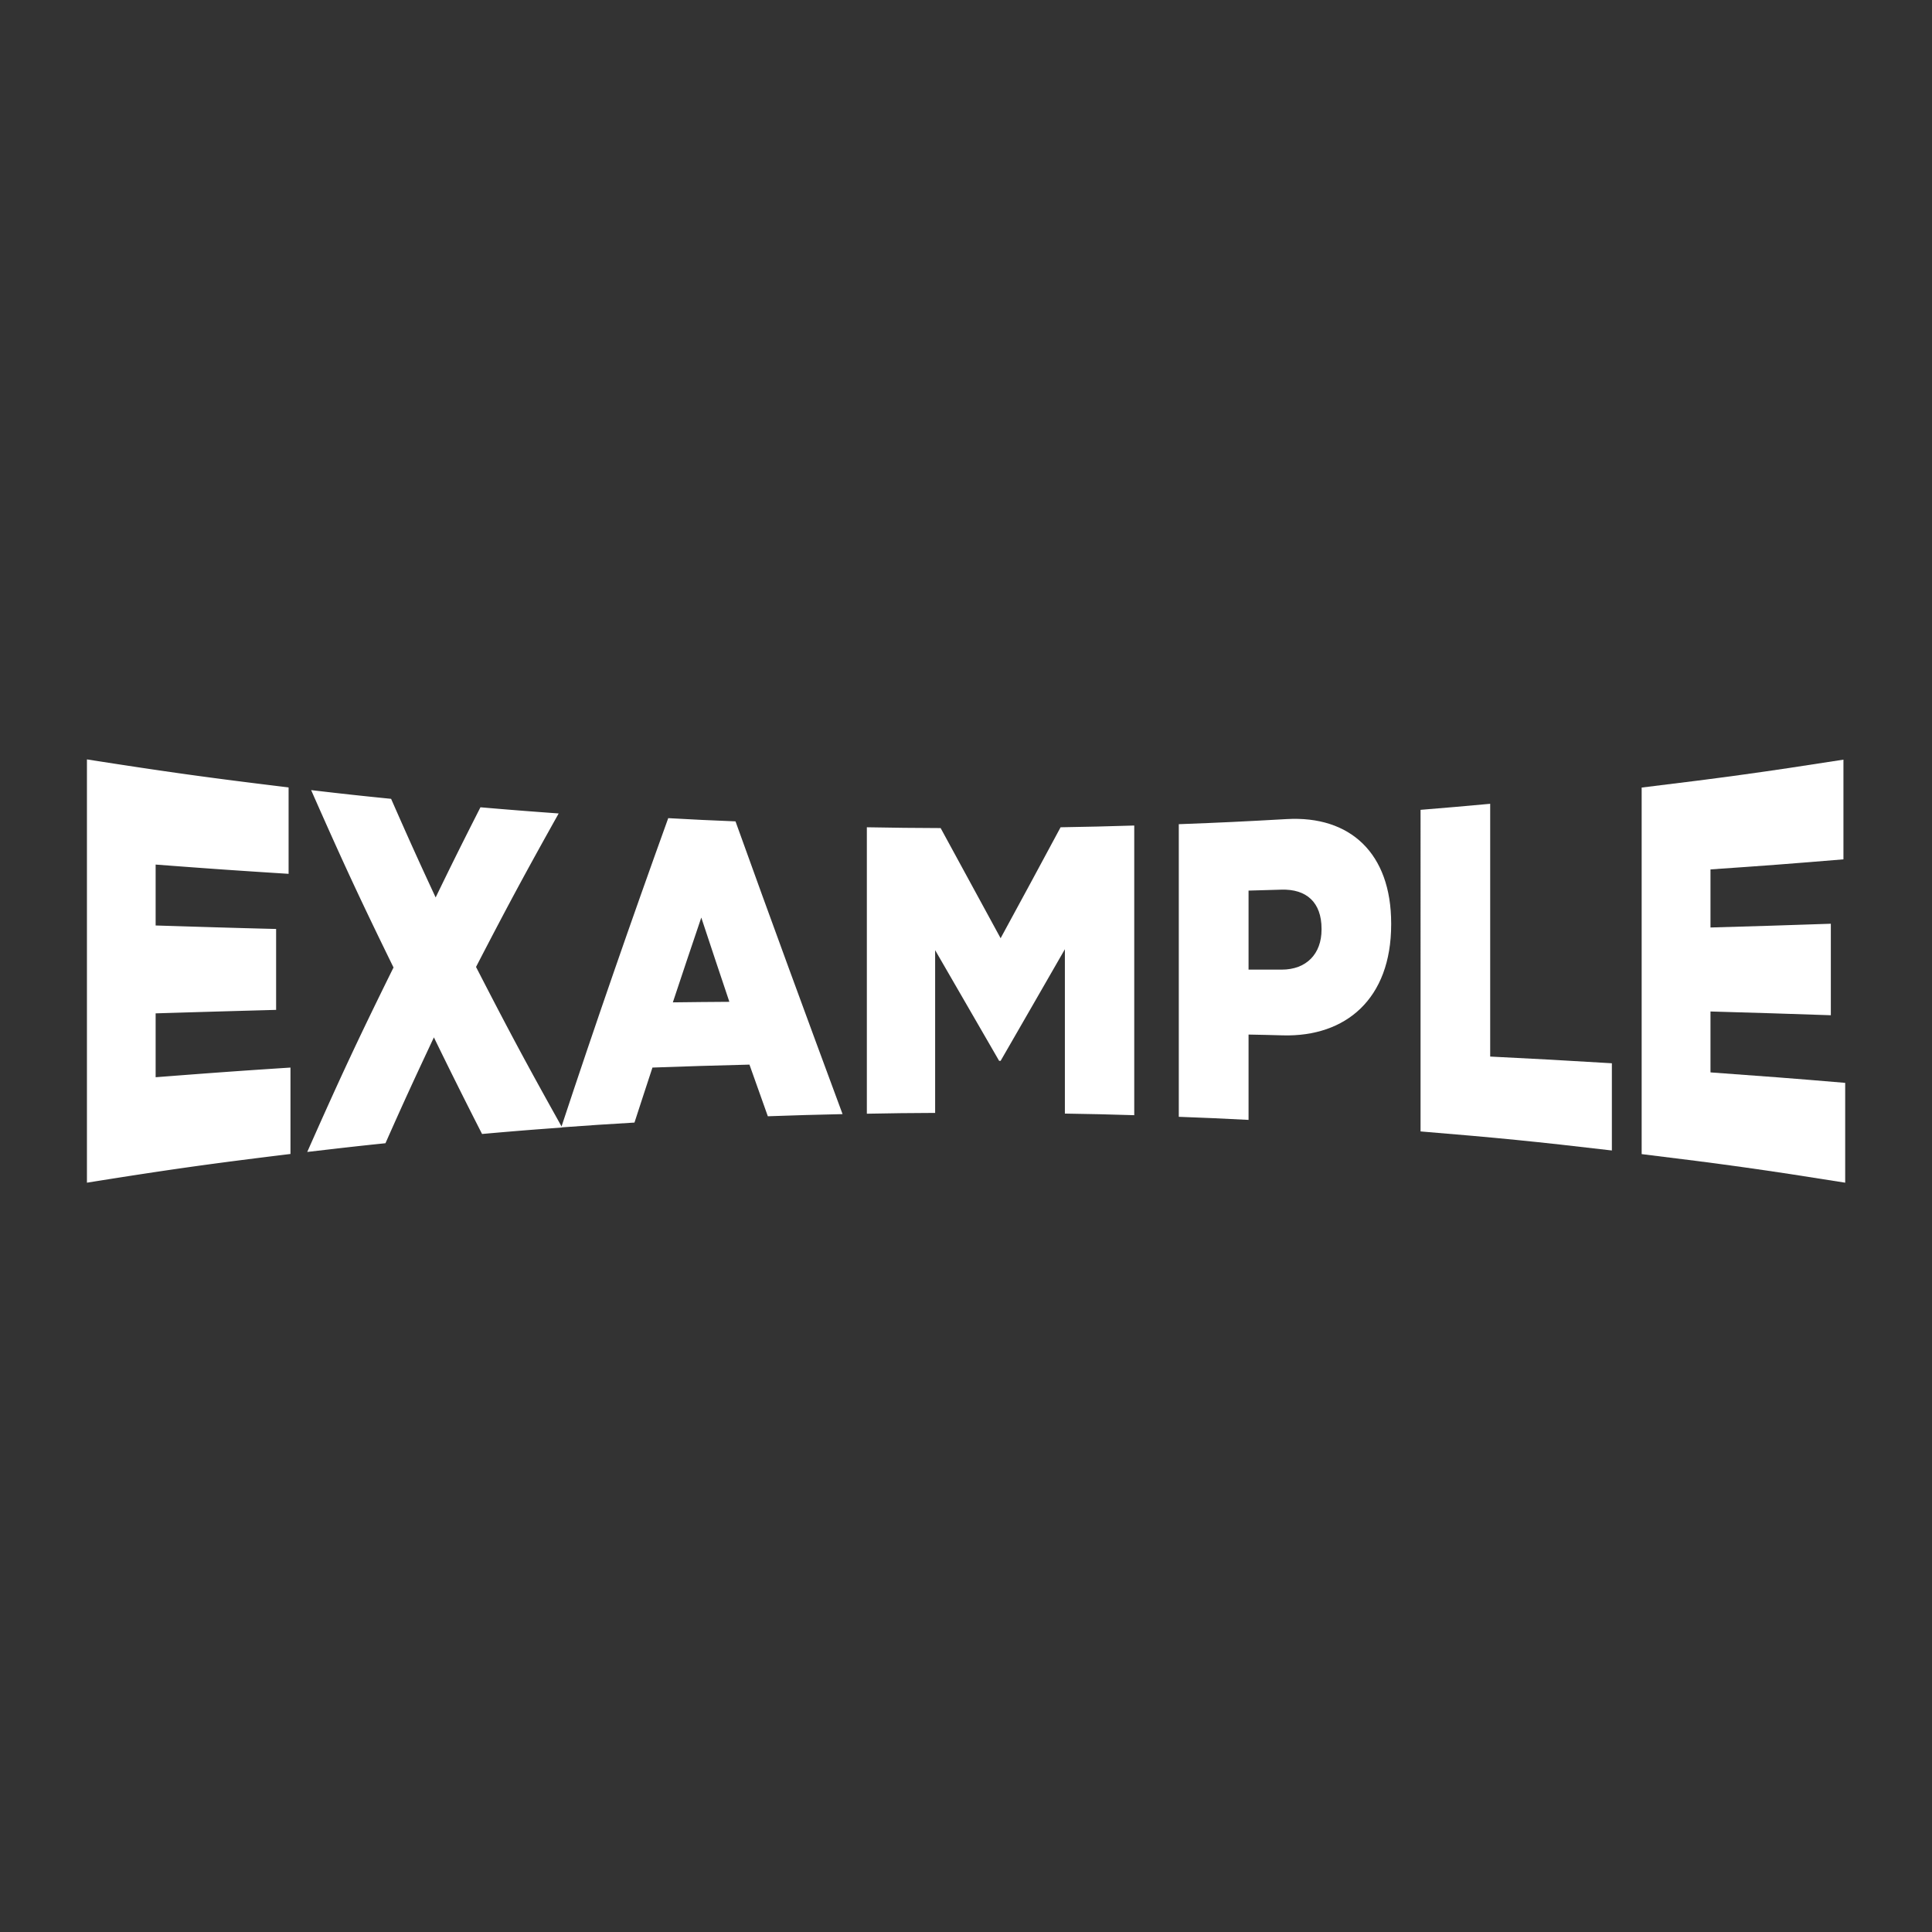
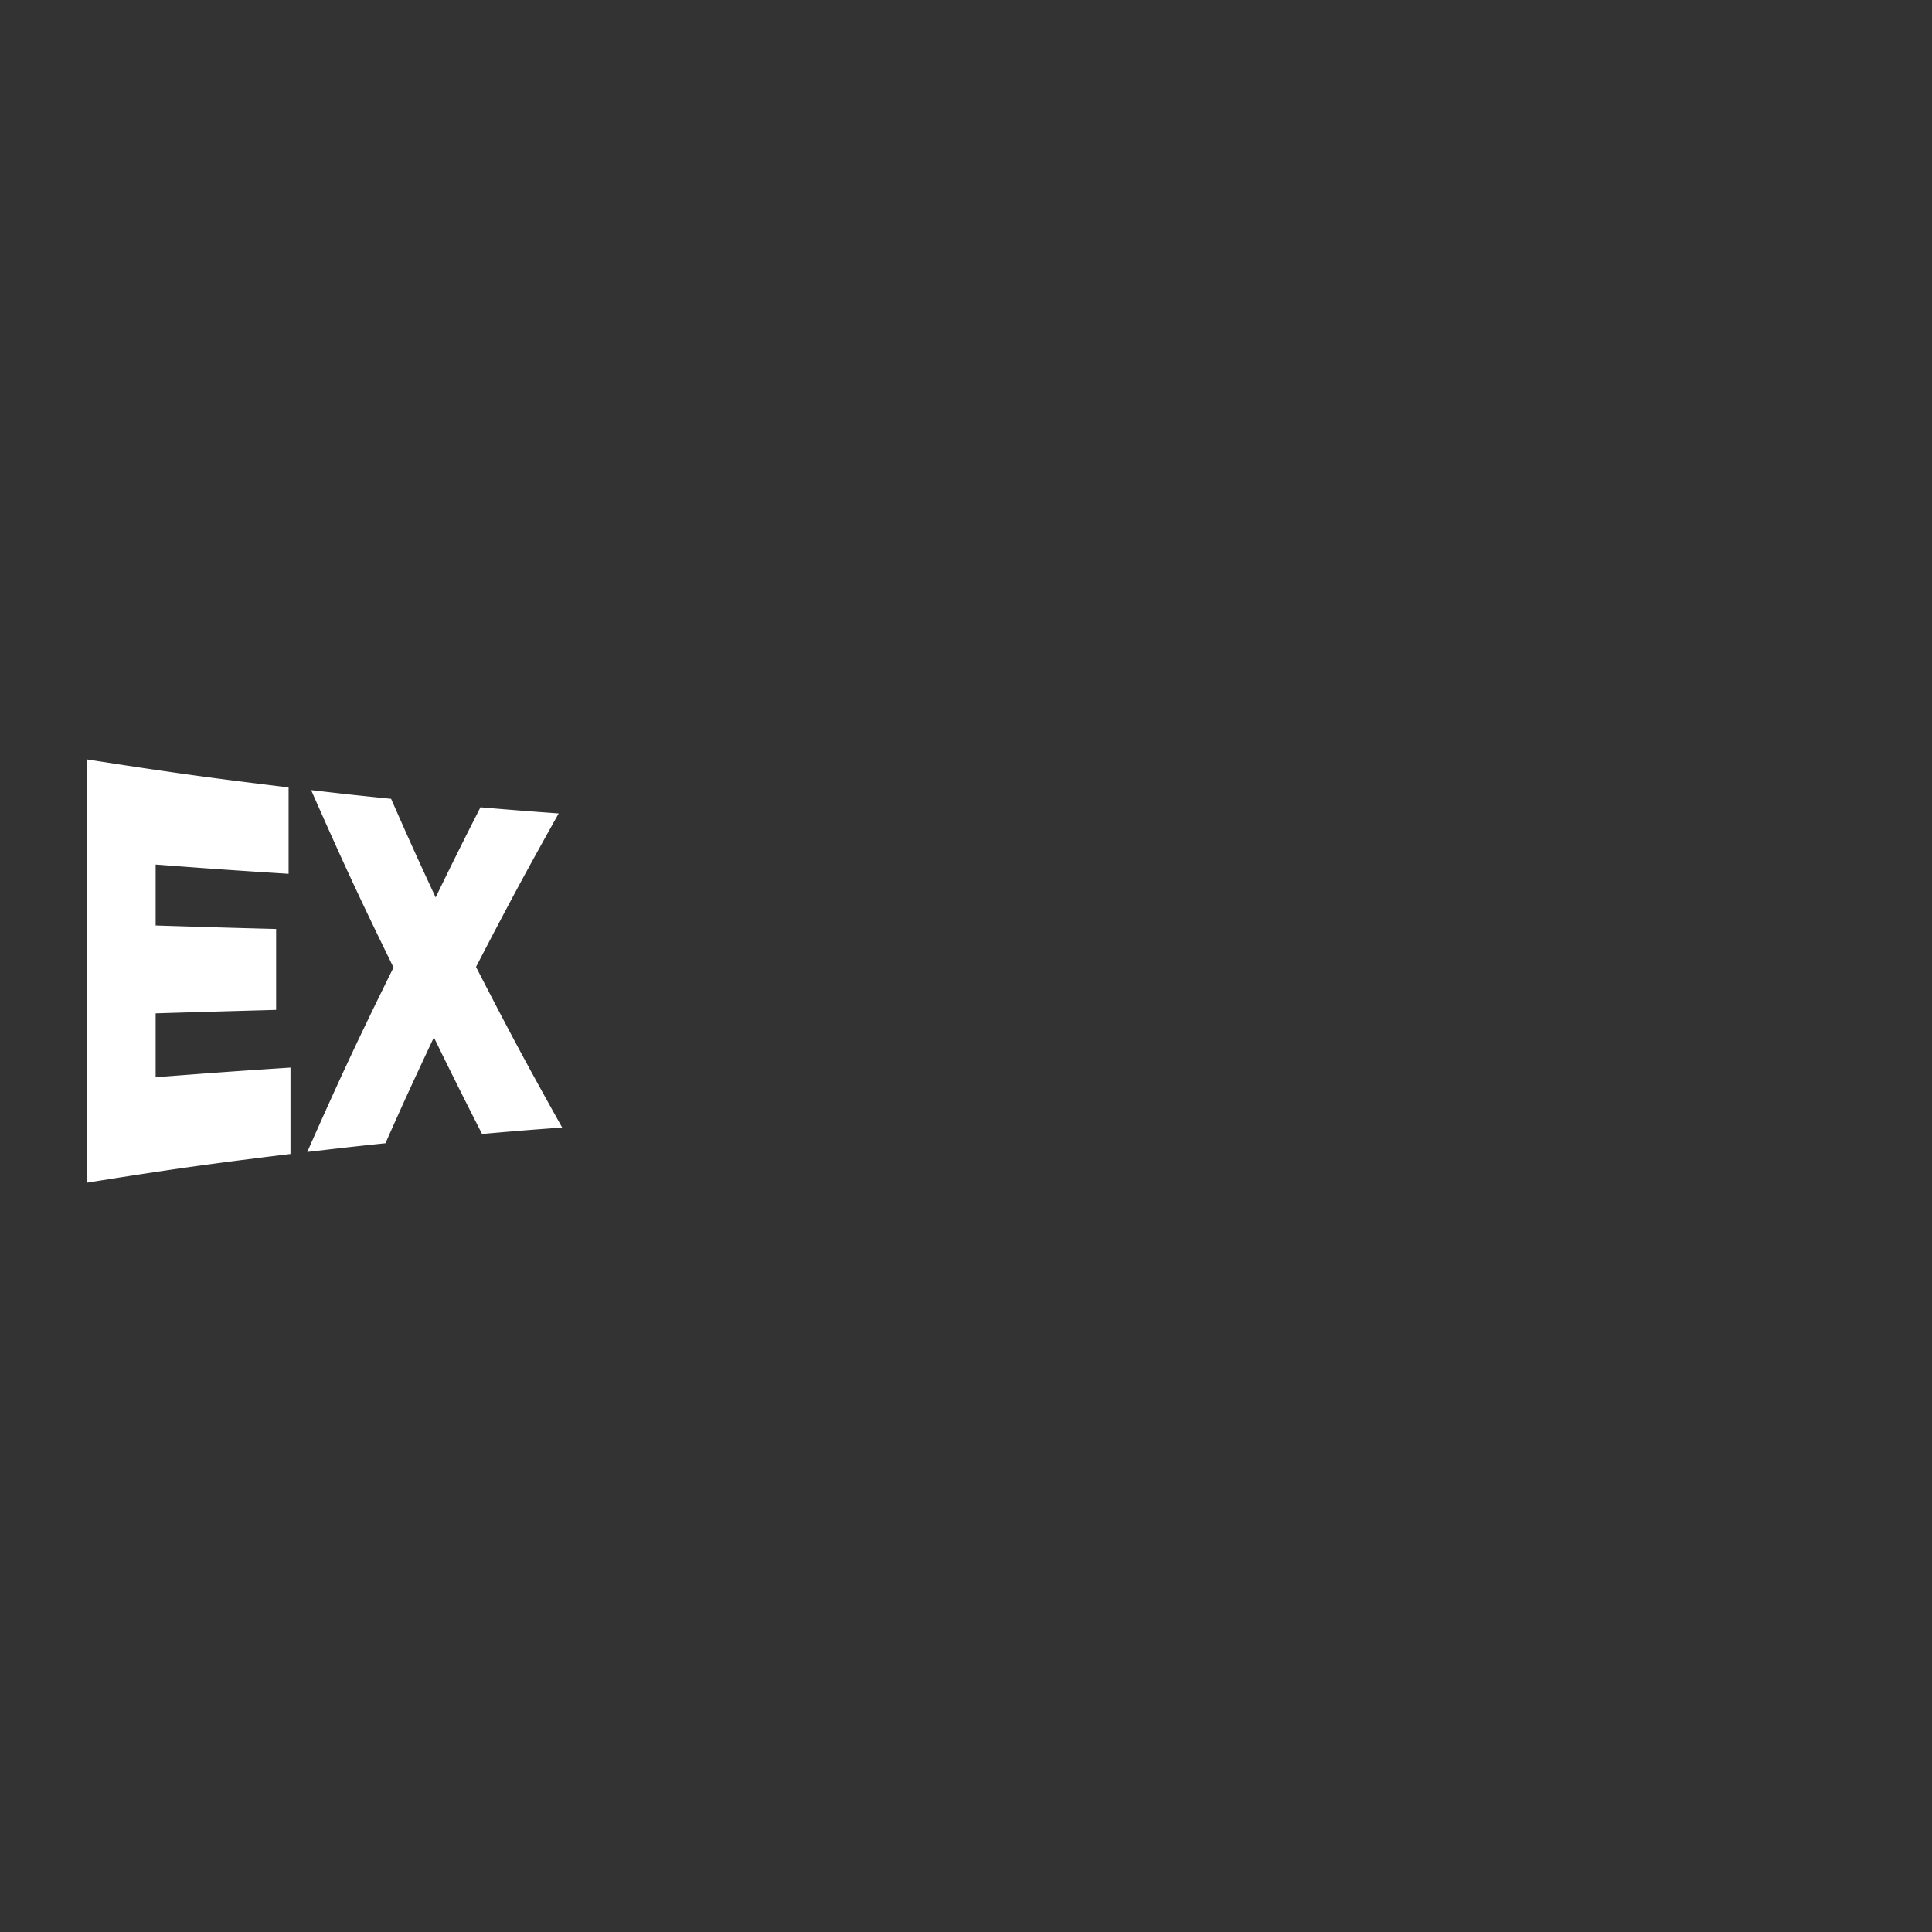
<svg xmlns="http://www.w3.org/2000/svg" id="Layer_1" viewBox="0 0 144 144">
  <rect x="0" y="0" width="144" height="144" fill="#333333" stroke="none" />
  <defs>
    <style>.cls-1{fill:#fff}</style>
  </defs>
  <path d="M6.47 56.6c6.01.94 9.02 1.36 15.04 2.09v6.44c-3.97-.25-5.95-.39-9.91-.69v4.54c3.59.11 5.39.17 8.98.26v6.03c-3.59.1-5.39.15-8.98.26v4.76c4.02-.31 6.03-.46 10.05-.72v6.44c-6.07.74-9.11 1.17-15.17 2.14V56.6zm22.87 15.53c-2.46-5.03-3.69-7.66-6.15-13.24 2.38.28 3.58.41 5.96.65 1.33 3.02 1.99 4.49 3.32 7.35 1.34-2.76 2.01-4.1 3.34-6.72 2.33.2 3.5.29 5.83.46-2.46 4.4-3.69 6.67-6.16 11.44 2.57 5 3.85 7.37 6.42 11.97-2.39.17-3.58.27-5.97.48a403.08 403.08 0 0 1-3.59-7.2c-1.44 3.07-2.17 4.64-3.61 7.89-2.33.24-3.5.38-5.83.65 2.57-5.8 3.85-8.52 6.42-13.73z" class="cls-1" />
-   <path d="M49.81 60.98c2 .11 3 .16 5.01.24 2.62 7.29 5.29 14.56 7.98 21.82-2.23.05-3.34.08-5.57.16-.55-1.53-.82-2.3-1.37-3.85-2.89.07-4.34.12-7.23.22-.54 1.63-.8 2.45-1.34 4.1-2.18.13-3.28.2-5.46.36 2.55-7.72 5.22-15.41 7.98-23.06zm4.55 13.68c-.84-2.49-1.25-3.74-2.09-6.27-.85 2.5-1.27 3.77-2.12 6.32 1.68-.02 2.52-.03 4.2-.04zm10.26-13c2.2.04 3.29.05 5.49.06 1.79 3.29 2.68 4.93 4.47 8.21 1.79-3.29 2.68-4.94 4.47-8.27 2.2-.04 3.29-.06 5.49-.13v21.59c-2.07-.06-3.1-.09-5.17-.12V70.75c-1.92 3.35-2.88 5-4.79 8.32h-.11c-1.91-3.31-2.86-4.95-4.77-8.25v12.13c-2.04.01-3.05.02-5.09.06V61.67zm23.25-.23c3.21-.12 4.82-.2 8.03-.38 4.74-.27 7.79 2.55 7.79 7.78v.07c0 5.57-3.4 8.39-8.06 8.27-1.03-.03-1.54-.04-2.57-.06v6.36c-2.08-.11-3.12-.15-5.2-.23V61.43zm7.66 10.84c1.85 0 2.97-1.18 2.97-2.98v-.07c0-1.96-1.12-2.97-3-2.91-.97.03-1.46.04-2.44.07v5.89h2.46zm10.35-11.91c2.08-.17 3.12-.26 5.19-.45v18.84c3.63.18 5.44.28 9.07.5v6.5c-5.7-.67-8.55-.95-14.26-1.42V60.36zm16.48-1.66c6.02-.73 9.03-1.14 15.04-2.08v7.43c-3.96.33-5.94.48-9.91.75v4.33c3.59-.1 5.39-.16 8.97-.28v6.82c-3.59-.12-5.38-.18-8.97-.28v4.54c4.02.29 6.03.44 10.04.78v7.44c-6.07-.97-9.1-1.39-15.17-2.13V58.71z" class="cls-1" />
</svg>